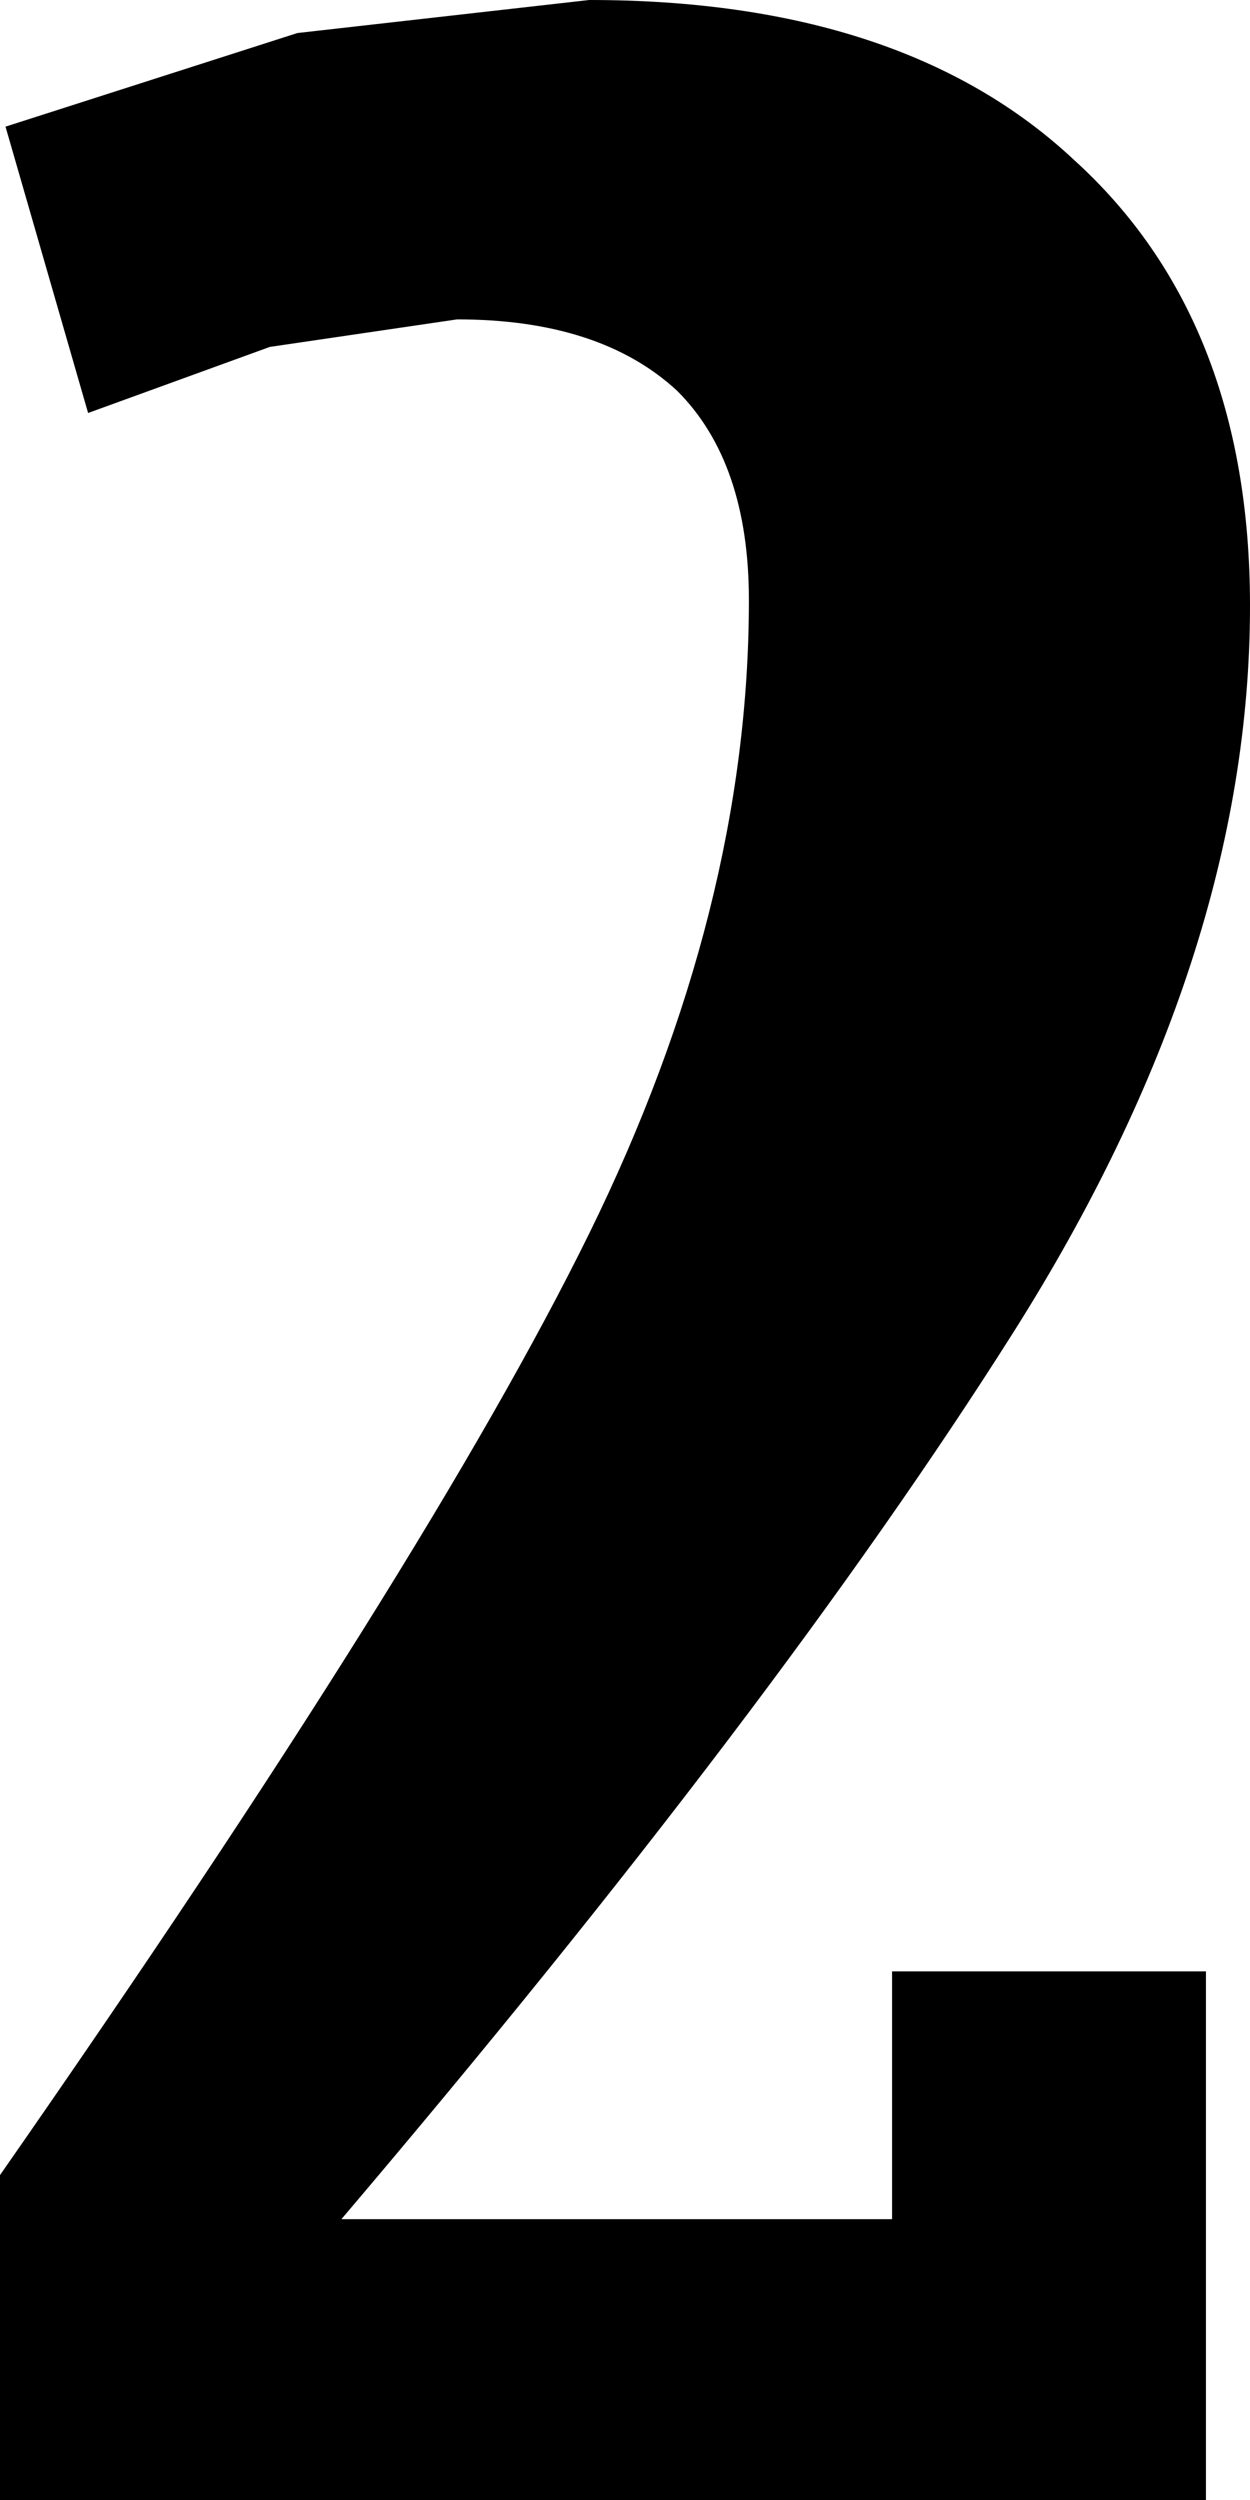
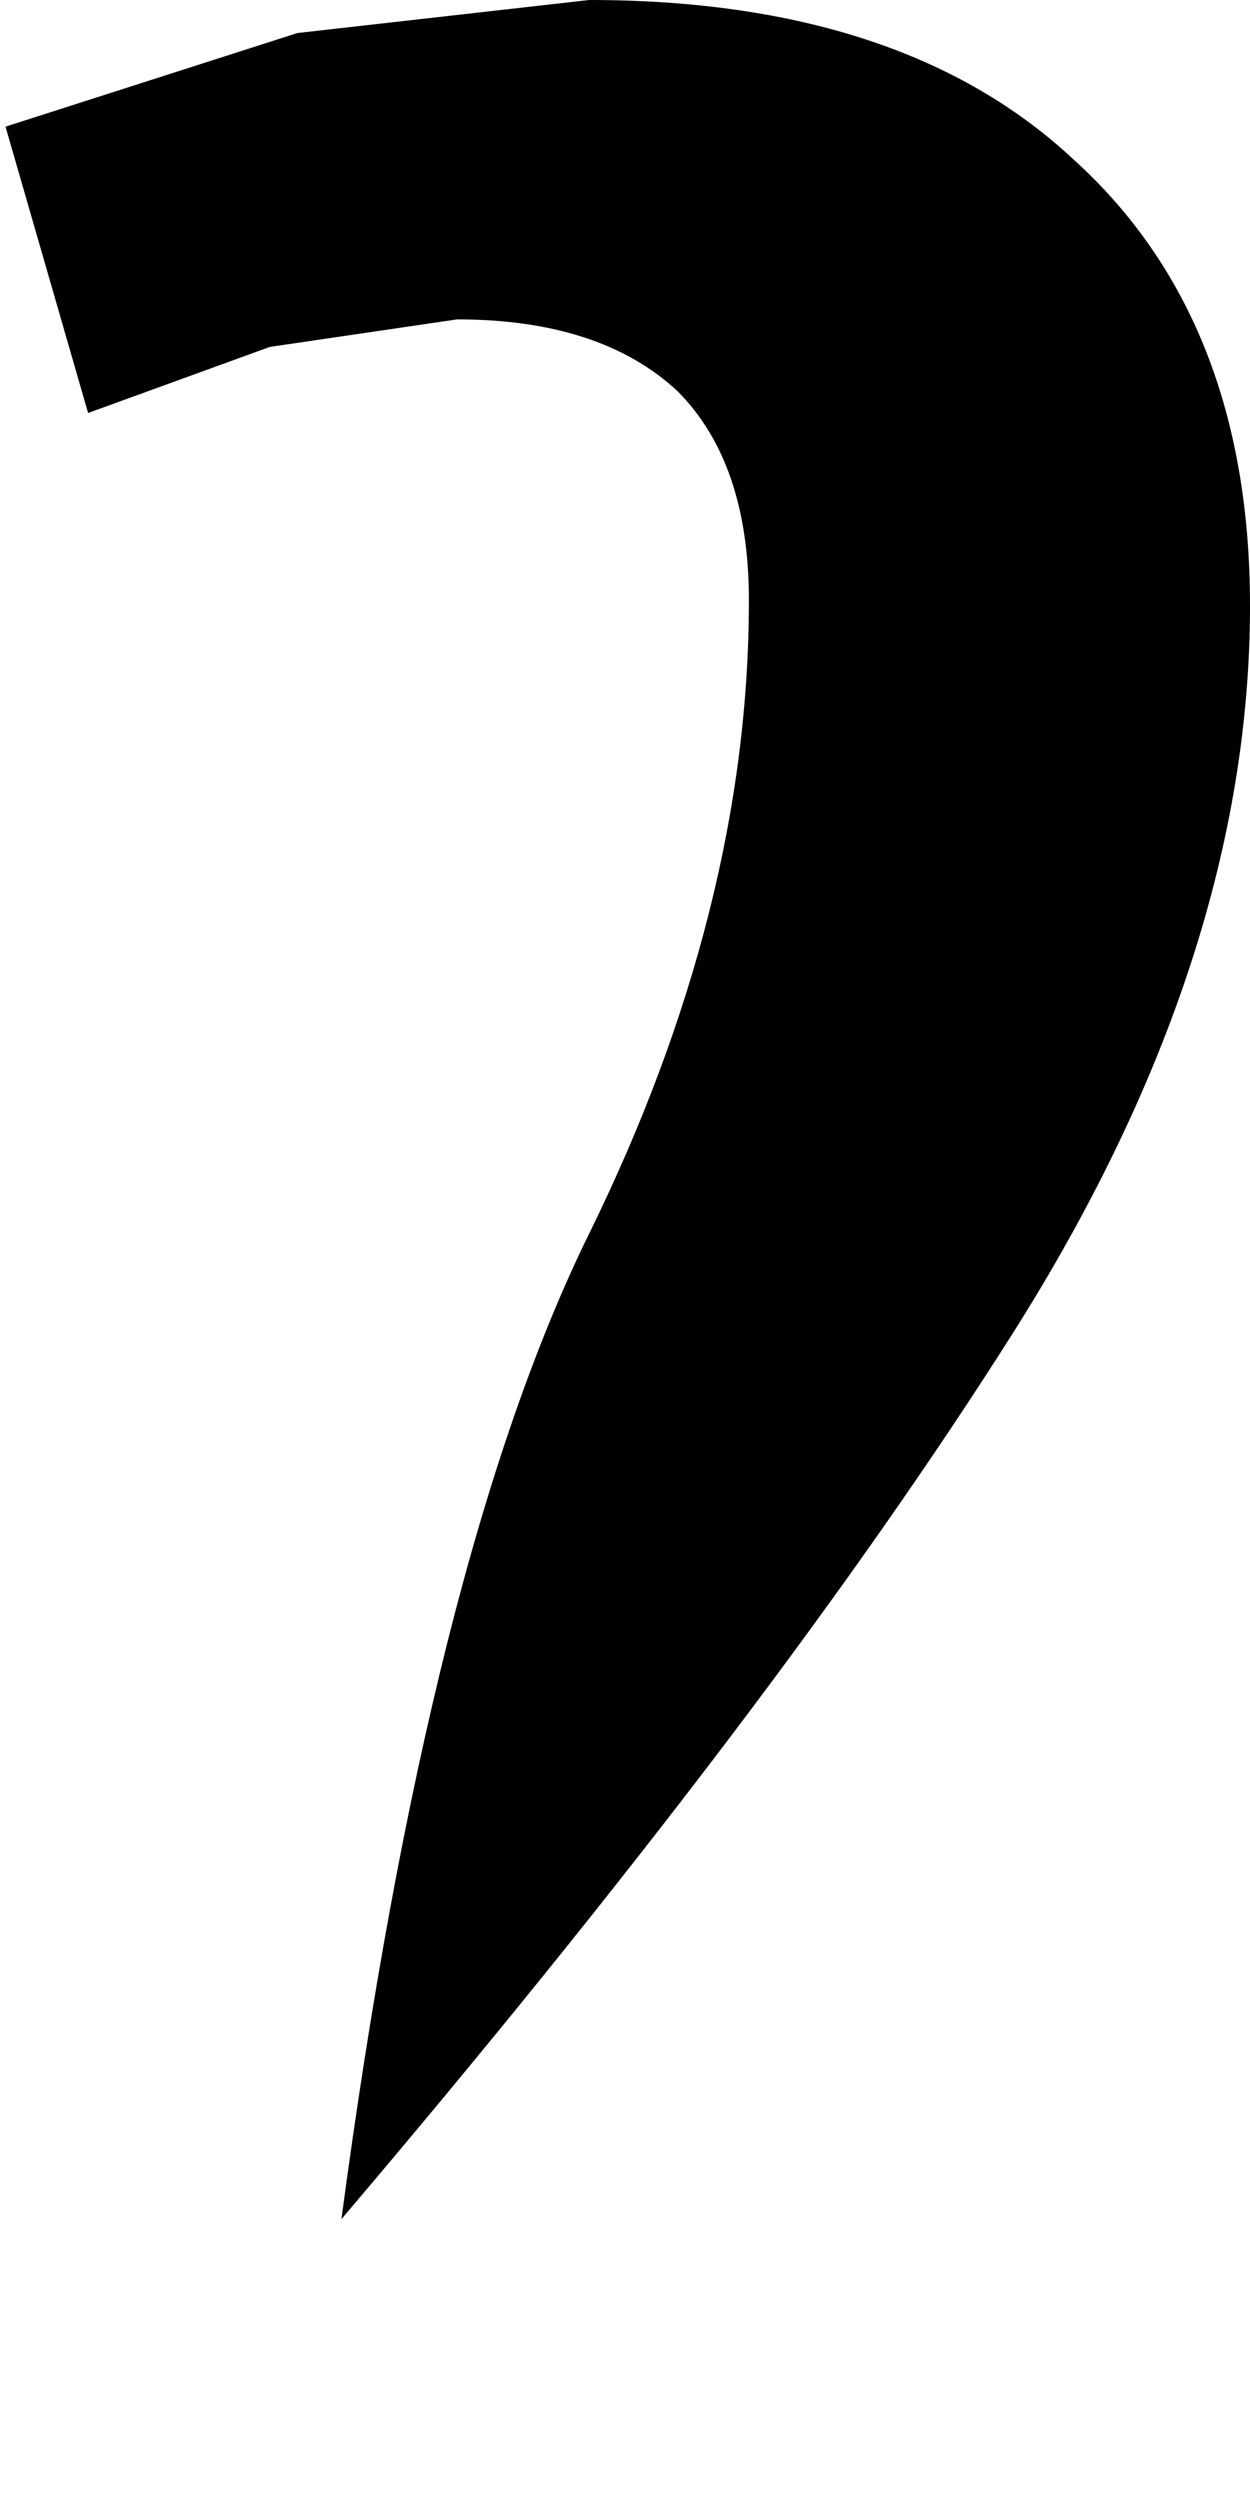
<svg xmlns="http://www.w3.org/2000/svg" height="22.7px" width="11.35px">
  <g transform="matrix(1.0, 0.0, 0.0, 1.0, -321.75, -193.35)">
-     <path d="M325.9 196.25 L324.2 196.5 322.55 197.1 321.8 194.5 324.45 193.65 327.1 193.35 Q329.95 193.35 331.5 194.8 333.1 196.25 333.1 198.85 333.1 202.05 330.95 205.45 328.8 208.85 324.85 213.5 L329.85 213.5 329.85 211.25 332.7 211.25 332.7 216.05 321.75 216.05 321.75 213.1 Q325.65 207.5 327.1 204.55 328.55 201.6 328.55 198.8 328.55 197.55 327.9 196.9 327.2 196.25 325.9 196.25" fill="#000000" fill-rule="evenodd" stroke="none" />
+     <path d="M325.9 196.25 L324.2 196.5 322.55 197.1 321.8 194.5 324.45 193.65 327.1 193.35 Q329.95 193.35 331.5 194.8 333.1 196.25 333.1 198.85 333.1 202.05 330.95 205.45 328.8 208.85 324.85 213.5 Q325.65 207.5 327.1 204.55 328.55 201.6 328.55 198.8 328.55 197.55 327.9 196.9 327.2 196.25 325.9 196.25" fill="#000000" fill-rule="evenodd" stroke="none" />
  </g>
</svg>